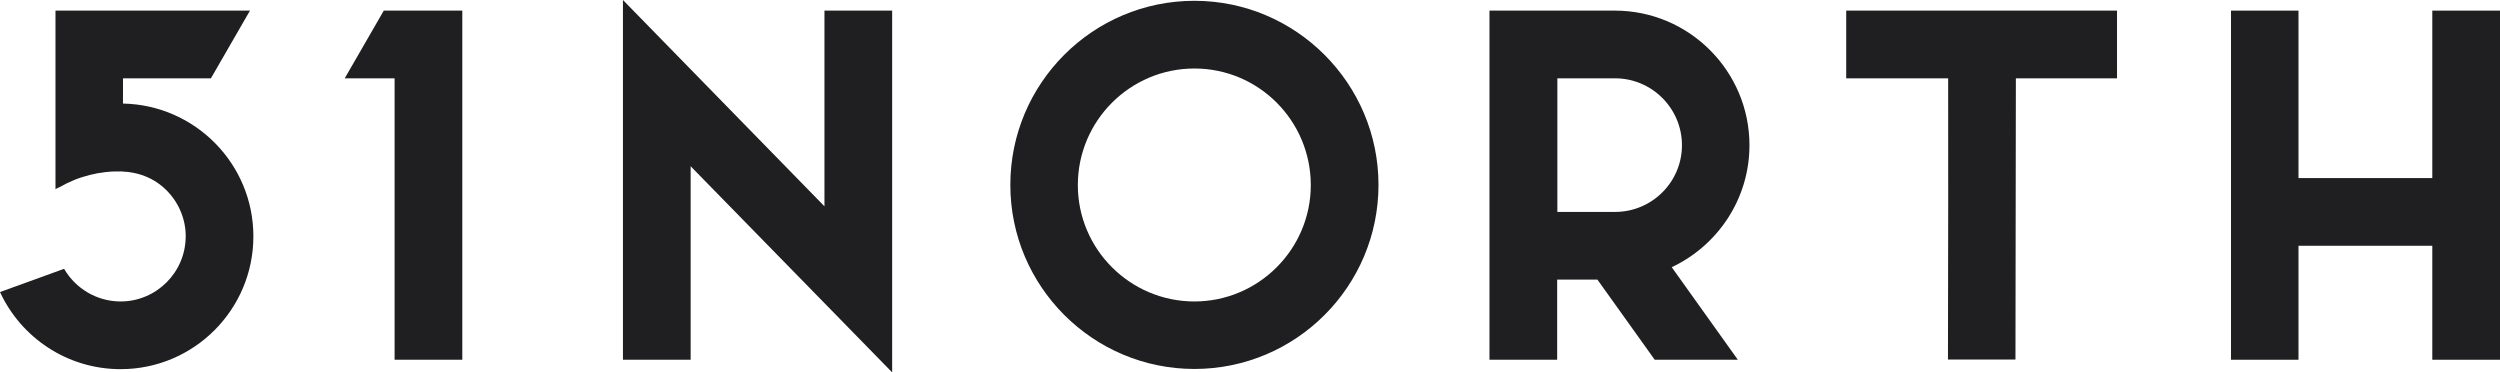
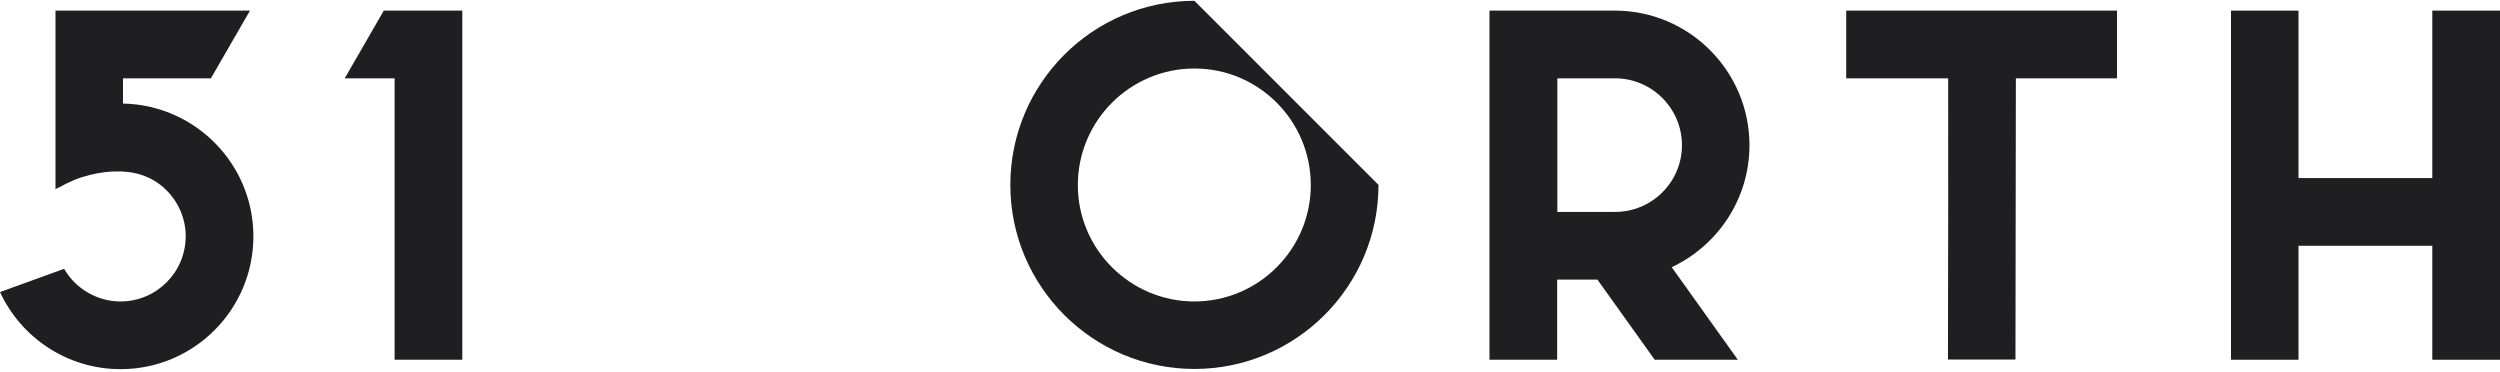
<svg xmlns="http://www.w3.org/2000/svg" id="Layer_1" x="0px" y="0px" viewBox="0 0 1248.1 185.9" style="enable-background:new 0 0 1248.1 185.9;" xml:space="preserve">
  <style type="text/css">
	.st0{fill:#1F1F21;}
</style>
  <g>
-     <path class="st0" d="M596.3,0.4c-50.7,0-91.9,41.2-91.9,91.9c0,50.7,41.2,91.9,91.9,91.9c50.7,0,91.9-41.2,91.9-91.9   C688.2,41.7,647,0.4,596.3,0.4z M596.3,150.5c-32.1,0-58.2-26.1-58.2-58.1c0-32.1,26.1-58.2,58.2-58.2c32.1,0,58.1,26.1,58.1,58.2   C654.4,124.4,628.3,150.5,596.3,150.5z" />
-     <polygon class="st0" points="411.6,103 311,0 311,179.6 344.8,179.6 344.8,83 445.4,185.9 445.4,5.3 411.6,5.3  " />
+     <path class="st0" d="M596.3,0.4c-50.7,0-91.9,41.2-91.9,91.9c0,50.7,41.2,91.9,91.9,91.9c50.7,0,91.9-41.2,91.9-91.9   z M596.3,150.5c-32.1,0-58.2-26.1-58.2-58.1c0-32.1,26.1-58.2,58.2-58.2c32.1,0,58.1,26.1,58.1,58.2   C654.4,124.4,628.3,150.5,596.3,150.5z" />
    <polygon class="st0" points="1214.3,5.3 1214.3,88.9 1147.5,88.9 1147.5,5.3 1113.8,5.3 1113.8,179.6 1147.5,179.6 1147.5,122.7    1214.3,122.7 1214.3,179.6 1248.1,179.6 1248.1,5.3  " />
    <path class="st0" d="M873.4,72.5c0-37-30.1-67.2-67.2-67.2h-62.6v174.3h33.8v-40h20.1l28.6,40h41.5l-33-46.2   C857.5,122.6,873.4,99.4,873.4,72.5z M806.3,105.8h-28.8V39.1h28.8c18.4,0,33.4,15,33.4,33.4S824.7,105.8,806.3,105.8z" />
    <polygon class="st0" points="172.1,39.1 197,39.1 197,179.6 230.8,179.6 230.8,5.3 191.6,5.3  " />
    <path class="st0" d="M61.4,51.7l0-12.6h43.9l19.5-33.8H27.7c0,0,0,89.2,0,89.2c0-0.2,1.9-1,2.1-1.1c1.1-0.6,2.3-1.2,3.4-1.8   c2.5-1.2,5-2.3,7.6-3.1c5.2-1.7,10.7-2.7,16.2-2.9c9.5-0.4,18.4,2.1,25.4,8.7c6.3,5.9,10.1,14.2,10.3,22.8c0,0.3,0,0.6,0,0.9   c0,17.9-14.6,32.5-32.5,32.5c-12,0-22.6-6.6-28.2-16.3L0,145.8c10.5,22.7,33.5,38.5,60.2,38.5c36.6,0,66.3-29.7,66.3-66.3   C126.5,81.8,97.4,52.4,61.4,51.7z" />
    <path class="st0" d="M921.7,39.1h50.9c0.1,24.4,0,91.5-0.1,140.4h33.7c0.1-48.6,0.2-138.7,0.2-140.4h50.5V5.3H921.7V39.1z" />
  </g>
</svg>